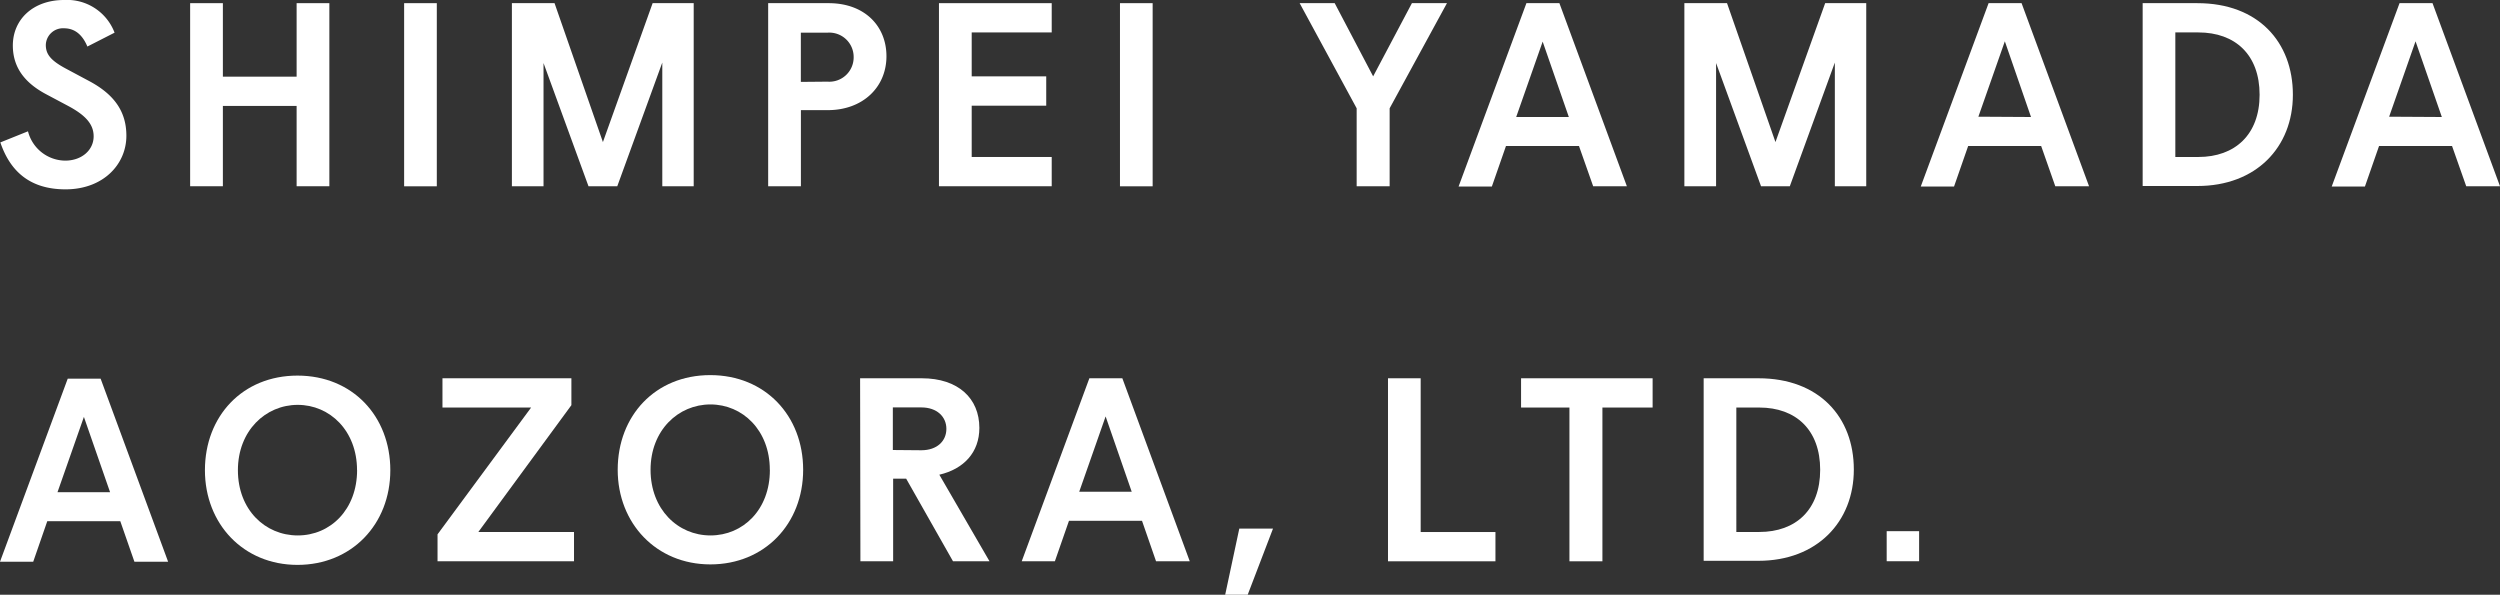
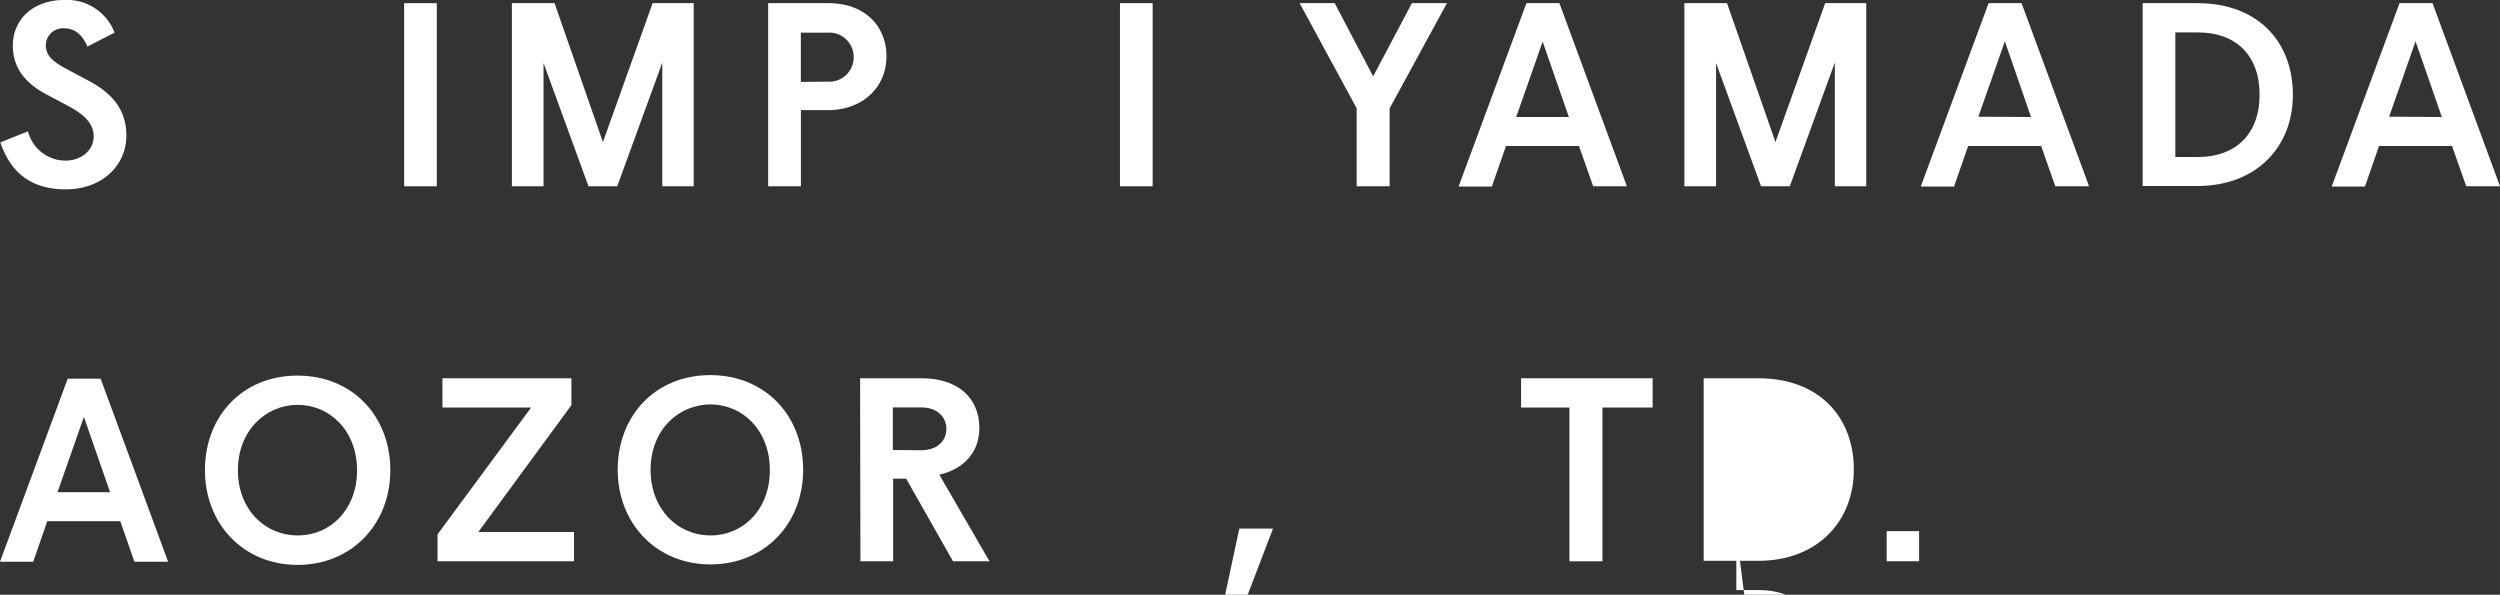
<svg xmlns="http://www.w3.org/2000/svg" viewBox="0 0 410.88 97.75">
  <rect x="0" y="0" width="410.88" height="97.75" fill="#333333" stroke="none" />
  <defs>
    <style>.cls-1{fill:#fff;}</style>
  </defs>
  <g id="レイヤー_2" data-name="レイヤー 2">
    <g id="レイヤー_1-2" data-name="レイヤー 1">
      <path class="cls-1" d="M0,23.43l4.6-1.85a6.38,6.38,0,0,0,6.11,4.82c2.71,0,4.68-1.72,4.68-4,0-2.07-1.46-3.53-4.21-5L7.57,15.48c-3.23-1.72-5.46-4.17-5.46-8C2.11,3.18,5.46,0,10.53,0a8.35,8.35,0,0,1,8.3,5.37L14.36,7.65c-.73-1.76-1.93-3-3.83-3a2.82,2.82,0,0,0-3,2.75c0,1.55.86,2.58,3.36,3.91l3.74,2c4.12,2.19,6.14,5,6.14,9,0,4.72-3.82,8.81-10,8.81-5.81,0-9.08-2.92-10.71-7.7" />
-       <polygon class="cls-1" points="31.25 0.52 36.63 0.52 36.63 12.6 48.75 12.6 48.75 0.52 54.13 0.52 54.13 30.61 48.75 30.61 48.75 17.41 36.63 17.41 36.63 30.61 31.25 30.61 31.25 0.52" />
      <rect class="cls-1" x="66.42" y="0.52" width="5.37" height="30.1" />
      <polygon class="cls-1" points="84.13 0.52 91.14 0.52 99.09 23.35 107.26 0.52 114.01 0.52 114.01 30.61 108.85 30.61 108.85 10.28 101.45 30.61 96.72 30.61 89.33 10.36 89.33 30.61 84.13 30.61 84.13 0.52" />
      <path class="cls-1" d="M126.25.52h9.94c5.93,0,9.5,3.78,9.5,8.72,0,5.12-3.92,8.86-9.63,8.86h-4.43V30.61h-5.38ZM136,13.42a4,4,0,0,0,4.3-4.05,4,4,0,0,0-4.3-4h-4.38v8.09Z" />
-       <polygon class="cls-1" points="154.32 0.52 172.85 0.52 172.85 5.33 159.7 5.33 159.7 12.55 171.95 12.55 171.95 17.37 159.7 17.37 159.7 25.8 172.85 25.8 172.85 30.61 154.32 30.61 154.32 0.52" />
      <rect class="cls-1" x="184.07" y="0.52" width="5.37" height="30.1" />
      <polygon class="cls-1" points="222.97 17.8 213.6 0.52 219.36 0.52 225.68 12.55 232.05 0.52 237.81 0.52 228.39 17.8 228.39 30.61 222.97 30.61 222.97 17.8" />
      <path class="cls-1" d="M259.51,24h-12l-2.32,6.66h-5.47L250.87.52h5.42l11.09,30.09h-5.54Zm-1.67-4.77-4.3-12.39-4.35,12.39Z" />
      <polygon class="cls-1" points="276.83 0.52 283.84 0.52 291.8 23.35 299.97 0.52 306.72 0.52 306.72 30.61 301.56 30.61 301.56 10.28 294.16 30.61 289.43 30.61 282.04 10.36 282.04 30.61 276.83 30.61 276.83 0.52" />
      <path class="cls-1" d="M335.47,24h-12l-2.32,6.66h-5.47L326.83.52h5.42l11.09,30.09h-5.55Zm-1.67-4.77L329.5,6.79l-4.35,12.39Z" />
      <path class="cls-1" d="M352.15.52h9c10,0,15.69,6.4,15.69,15.05s-6.06,15-15.69,15h-9Zm9.16,25.28c6,0,10.06-3.66,10.06-10.23s-4-10.24-10.06-10.24h-3.79V25.8Z" />
      <path class="cls-1" d="M403,24H391l-2.32,6.66h-5.46L394.37.52h5.42l11.09,30.09h-5.55Zm-1.68-4.77L397,6.79l-4.34,12.39Z" />
      <path class="cls-1" d="M19.77,85.66h-12L5.46,92.32H0L11.13,62.24h5.41L27.63,92.32H22.09Zm-1.68-4.77-4.3-12.37L9.45,80.89Z" />
      <path class="cls-1" d="M33.68,77.28c0-8.89,6.19-15.55,15.21-15.55s15.26,6.66,15.26,15.55S57.79,92.84,48.89,92.84,33.68,86.09,33.68,77.28m25,0c0-6.49-4.47-10.74-9.75-10.74S39.1,70.79,39.1,77.28,43.57,88,48.94,88s9.75-4.26,9.75-10.75" />
      <polygon class="cls-1" points="71.91 87.82 87.29 66.98 72.72 66.98 72.72 62.17 93.91 62.17 93.91 66.59 78.61 87.44 94.34 87.44 94.34 92.25 71.91 92.25 71.91 87.82" />
      <path class="cls-1" d="M101.52,77.21c0-8.9,6.19-15.56,15.21-15.56S132,68.31,132,77.21s-6.35,15.55-15.25,15.55S101.52,86,101.52,77.21m25,0c0-6.49-4.47-10.74-9.76-10.74s-9.84,4.25-9.84,10.74S111.4,88,116.77,88s9.76-4.25,9.76-10.74" />
      <path class="cls-1" d="M141.36,62.17H151.5c6,0,9.46,3.31,9.46,8.16,0,4-2.54,6.75-6.58,7.69l8.25,14.23h-6l-7.7-13.58h-2.14V92.25h-5.38ZM151.42,74c2.62,0,4.12-1.54,4.12-3.52s-1.54-3.52-4.12-3.52h-4.68v7Z" />
-       <path class="cls-1" d="M187.69,85.59h-12l-2.32,6.66h-5.45l11.12-30.08h5.42l11.08,30.08H190ZM186,80.82l-4.29-12.38-4.34,12.38Z" />
      <polygon class="cls-1" points="203.68 86.88 209.22 86.88 205.06 97.75 201.36 97.75 203.68 86.88" />
-       <polygon class="cls-1" points="228.12 62.17 233.49 62.17 233.49 87.44 245.78 87.44 245.78 92.25 228.12 92.25 228.12 62.17" />
      <polygon class="cls-1" points="257.94 66.98 249.99 66.98 249.99 62.17 271.61 62.17 271.61 66.98 263.36 66.98 263.36 92.25 257.94 92.25 257.94 66.98" />
-       <path class="cls-1" d="M280,62.17h9c10,0,15.68,6.4,15.68,15s-6.06,15-15.68,15h-9Zm9.15,25.26c6,0,10-3.65,10-10.22s-4-10.23-10-10.23h-3.78V87.43Z" />
+       <path class="cls-1" d="M280,62.17h9c10,0,15.68,6.4,15.68,15s-6.06,15-15.68,15h-9m9.15,25.26c6,0,10-3.65,10-10.22s-4-10.23-10-10.23h-3.78V87.43Z" />
      <rect class="cls-1" x="310.08" y="87.3" width="5.33" height="4.94" />
    </g>
  </g>
</svg>